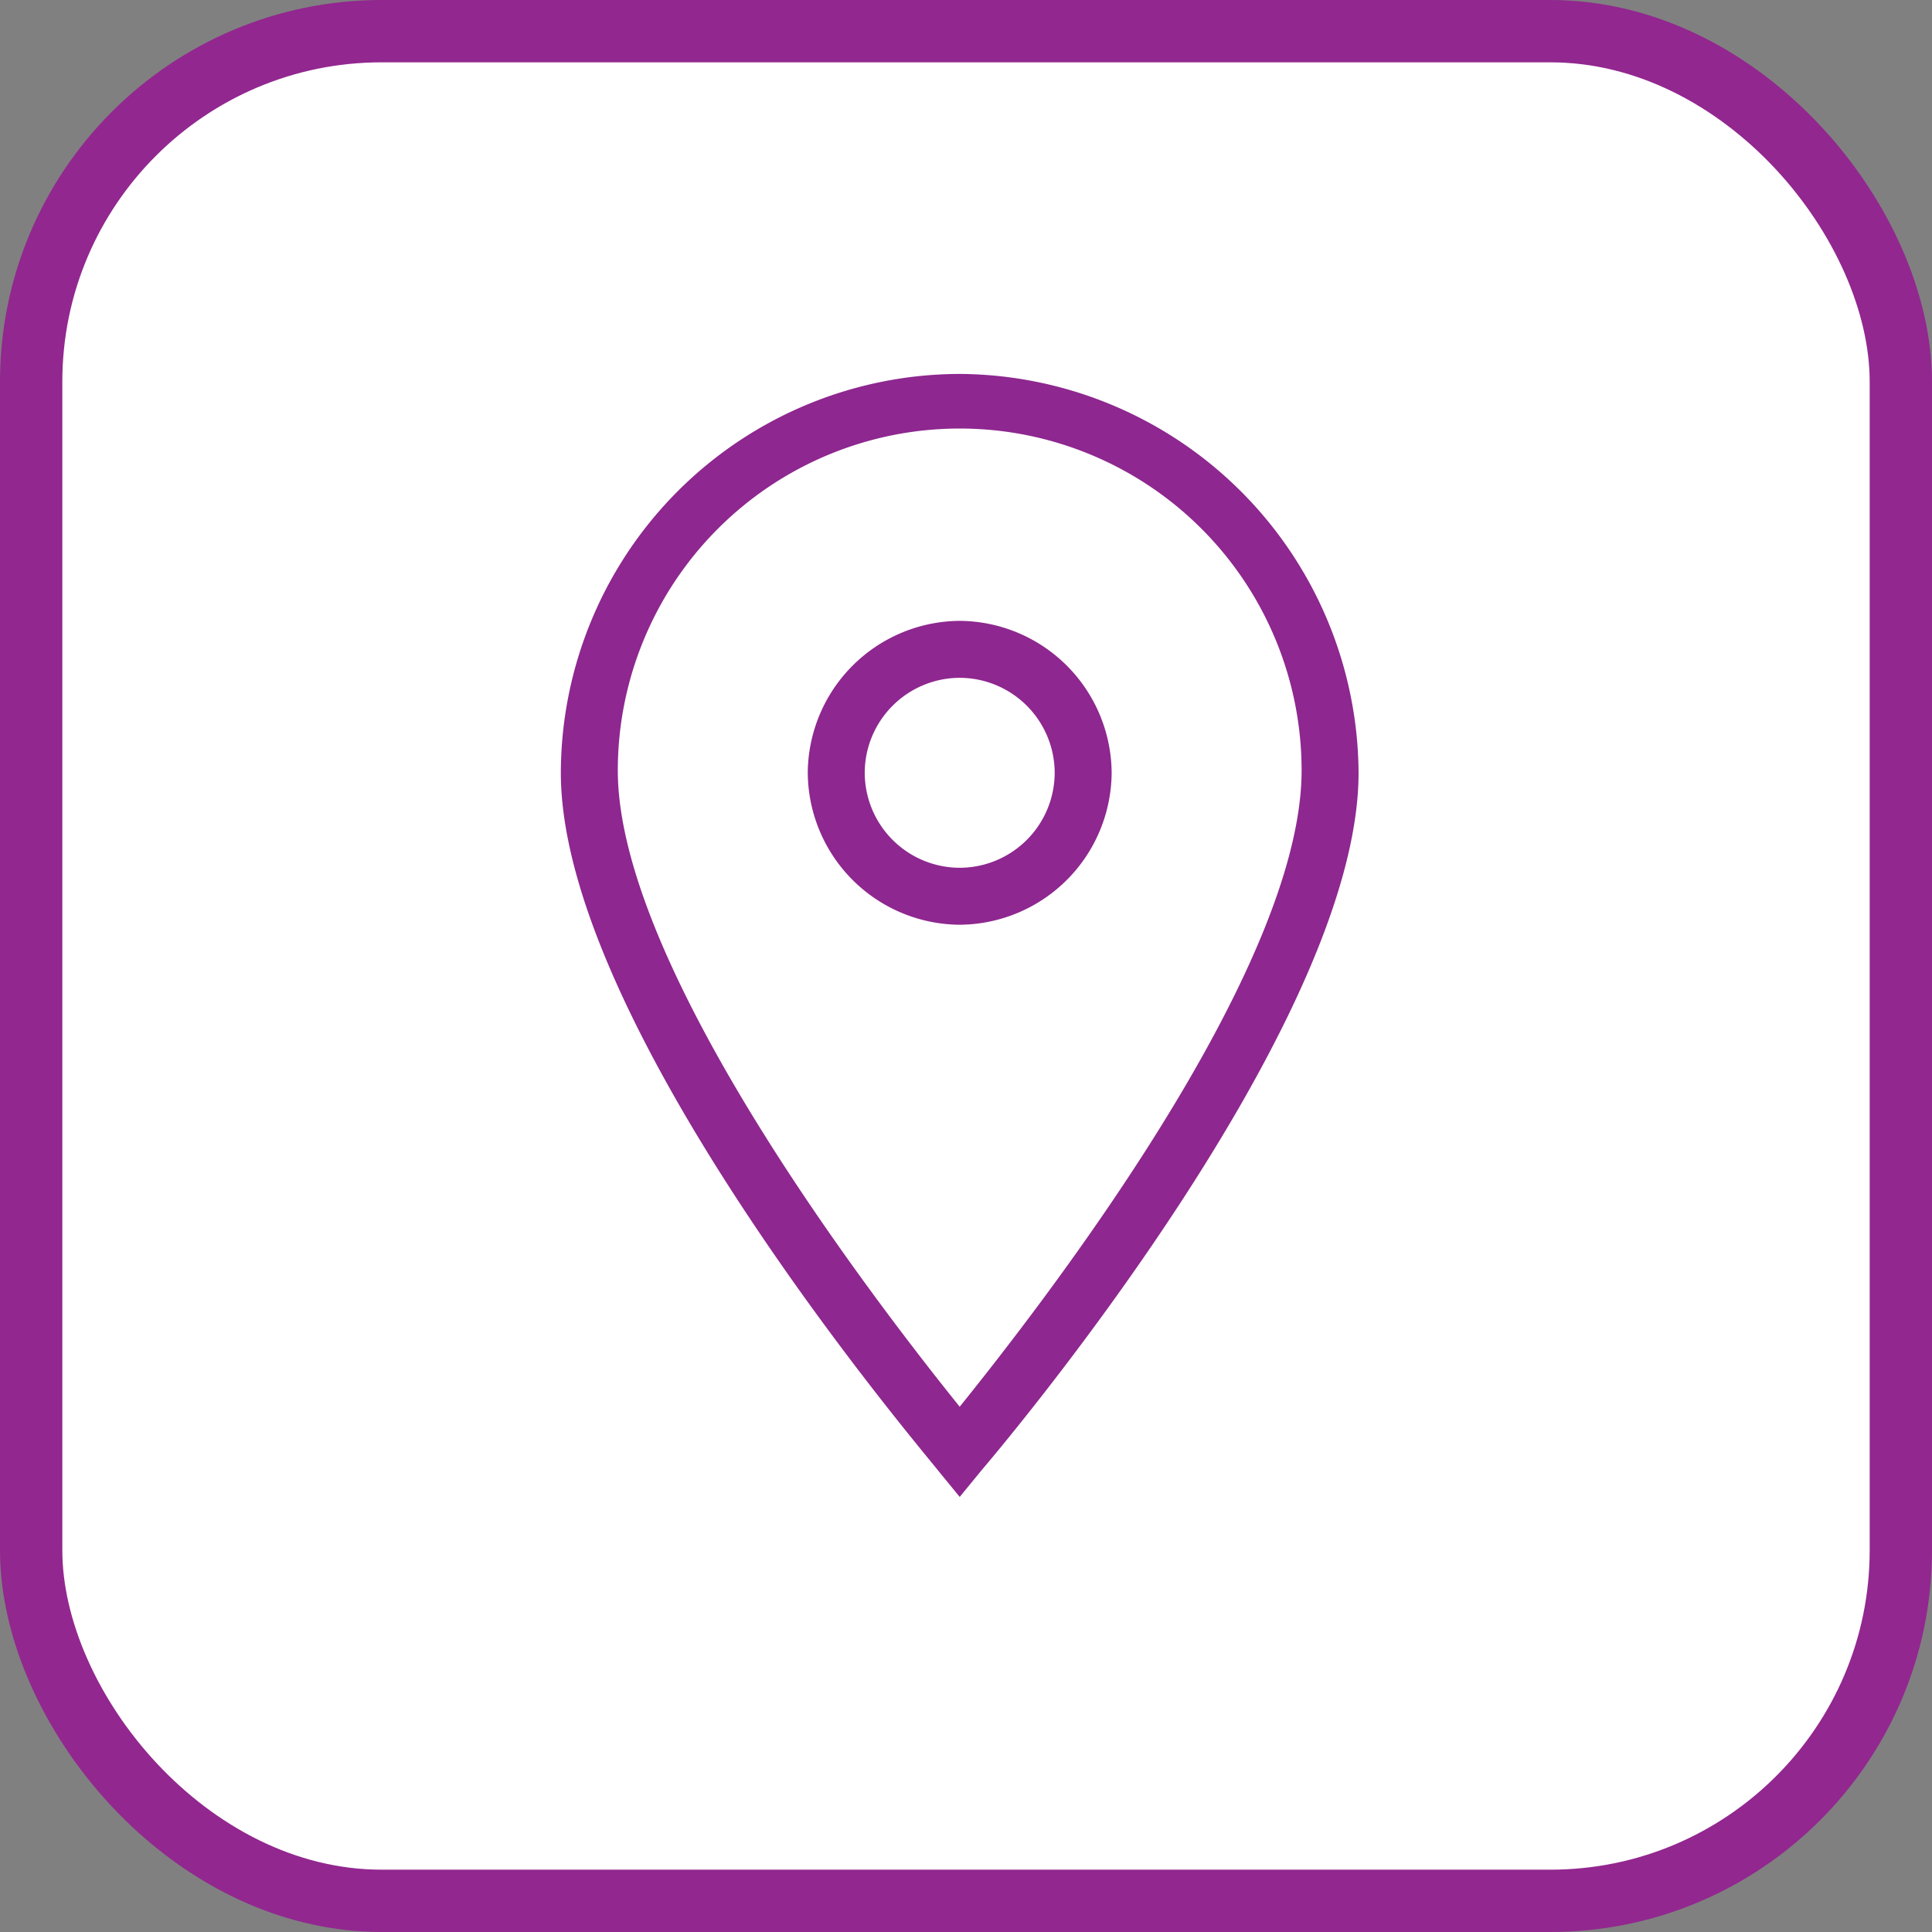
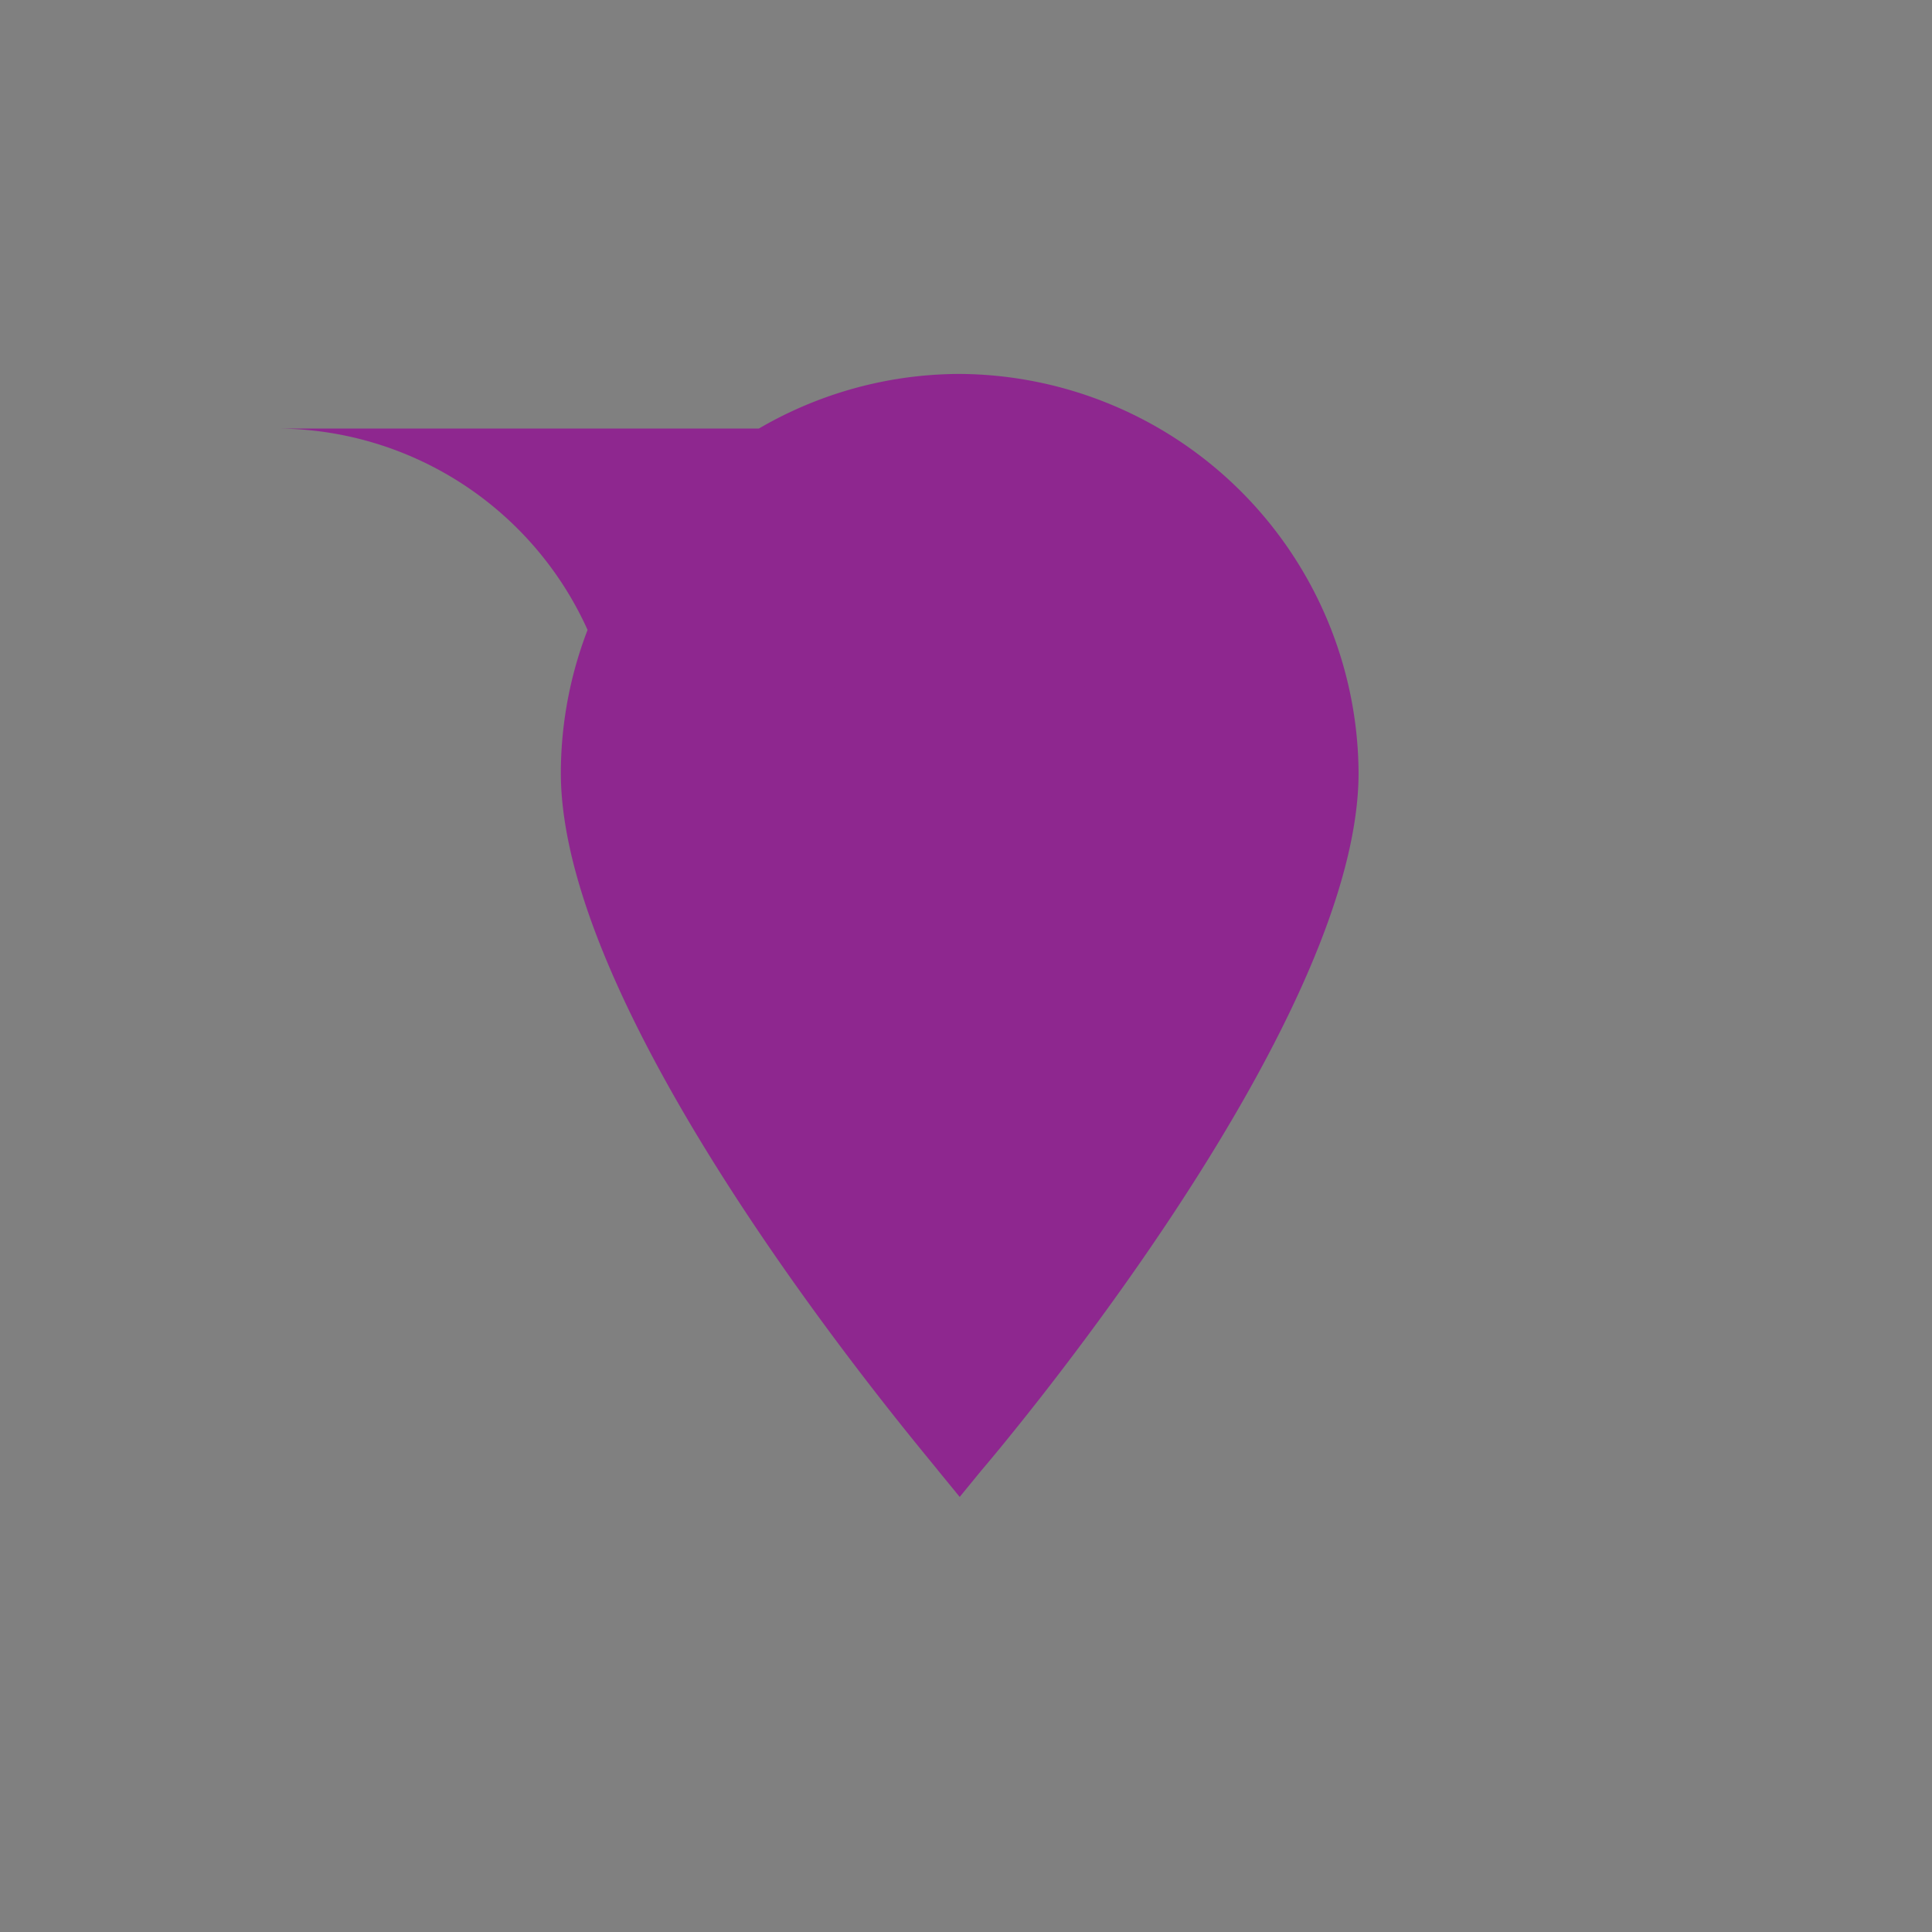
<svg xmlns="http://www.w3.org/2000/svg" width="31" height="31" viewBox="0 0 31 31">
  <rect x="0" y="0" width="31" height="31" fill="#808080" stroke="none" />
  <g id="Group_172" data-name="Group 172" transform="translate(-575 -590)">
-     <rect id="Rectangle_77" data-name="Rectangle 77" width="30" height="30" rx="5.625" transform="translate(575.5 590.5)" fill="#fff" stroke="#92278f" stroke-miterlimit="10" stroke-width="1" />
    <g id="iconfinder_location_1814106" transform="translate(568.799 587.6)">
      <g id="Icon-Location" transform="translate(15.2 8.4)">
-         <path id="Fill-55" d="M-210.4-349.581l-.343-.419c-.229-.3-6.057-7.124-6.057-11.2a6.414,6.414,0,0,1,6.4-6.4,6.439,6.439,0,0,1,6.4,6.4c0,4.076-5.829,10.933-6.057,11.2l-.343.419Zm0-17.143a5.487,5.487,0,0,0-5.486,5.486c0,3.2,4.229,8.648,5.486,10.21,1.257-1.562,5.486-6.971,5.486-10.21a5.487,5.487,0,0,0-5.486-5.486Z" transform="translate(216.8 367.6)" fill="#8e278f" />
+         <path id="Fill-55" d="M-210.4-349.581l-.343-.419c-.229-.3-6.057-7.124-6.057-11.2a6.414,6.414,0,0,1,6.4-6.4,6.439,6.439,0,0,1,6.4,6.4c0,4.076-5.829,10.933-6.057,11.2l-.343.419Zm0-17.143a5.487,5.487,0,0,0-5.486,5.486a5.487,5.487,0,0,0-5.486-5.486Z" transform="translate(216.8 367.6)" fill="#8e278f" />
        <path id="Fill-56" d="M-203.962-352.324a2.455,2.455,0,0,1-2.438-2.438,2.455,2.455,0,0,1,2.438-2.438,2.455,2.455,0,0,1,2.438,2.438,2.455,2.455,0,0,1-2.438,2.438Zm0-3.962a1.528,1.528,0,0,0-1.524,1.524,1.528,1.528,0,0,0,1.524,1.524,1.528,1.528,0,0,0,1.524-1.524,1.528,1.528,0,0,0-1.524-1.524Z" transform="translate(210.362 361.162)" fill="#8e278f" />
      </g>
    </g>
  </g>
</svg>